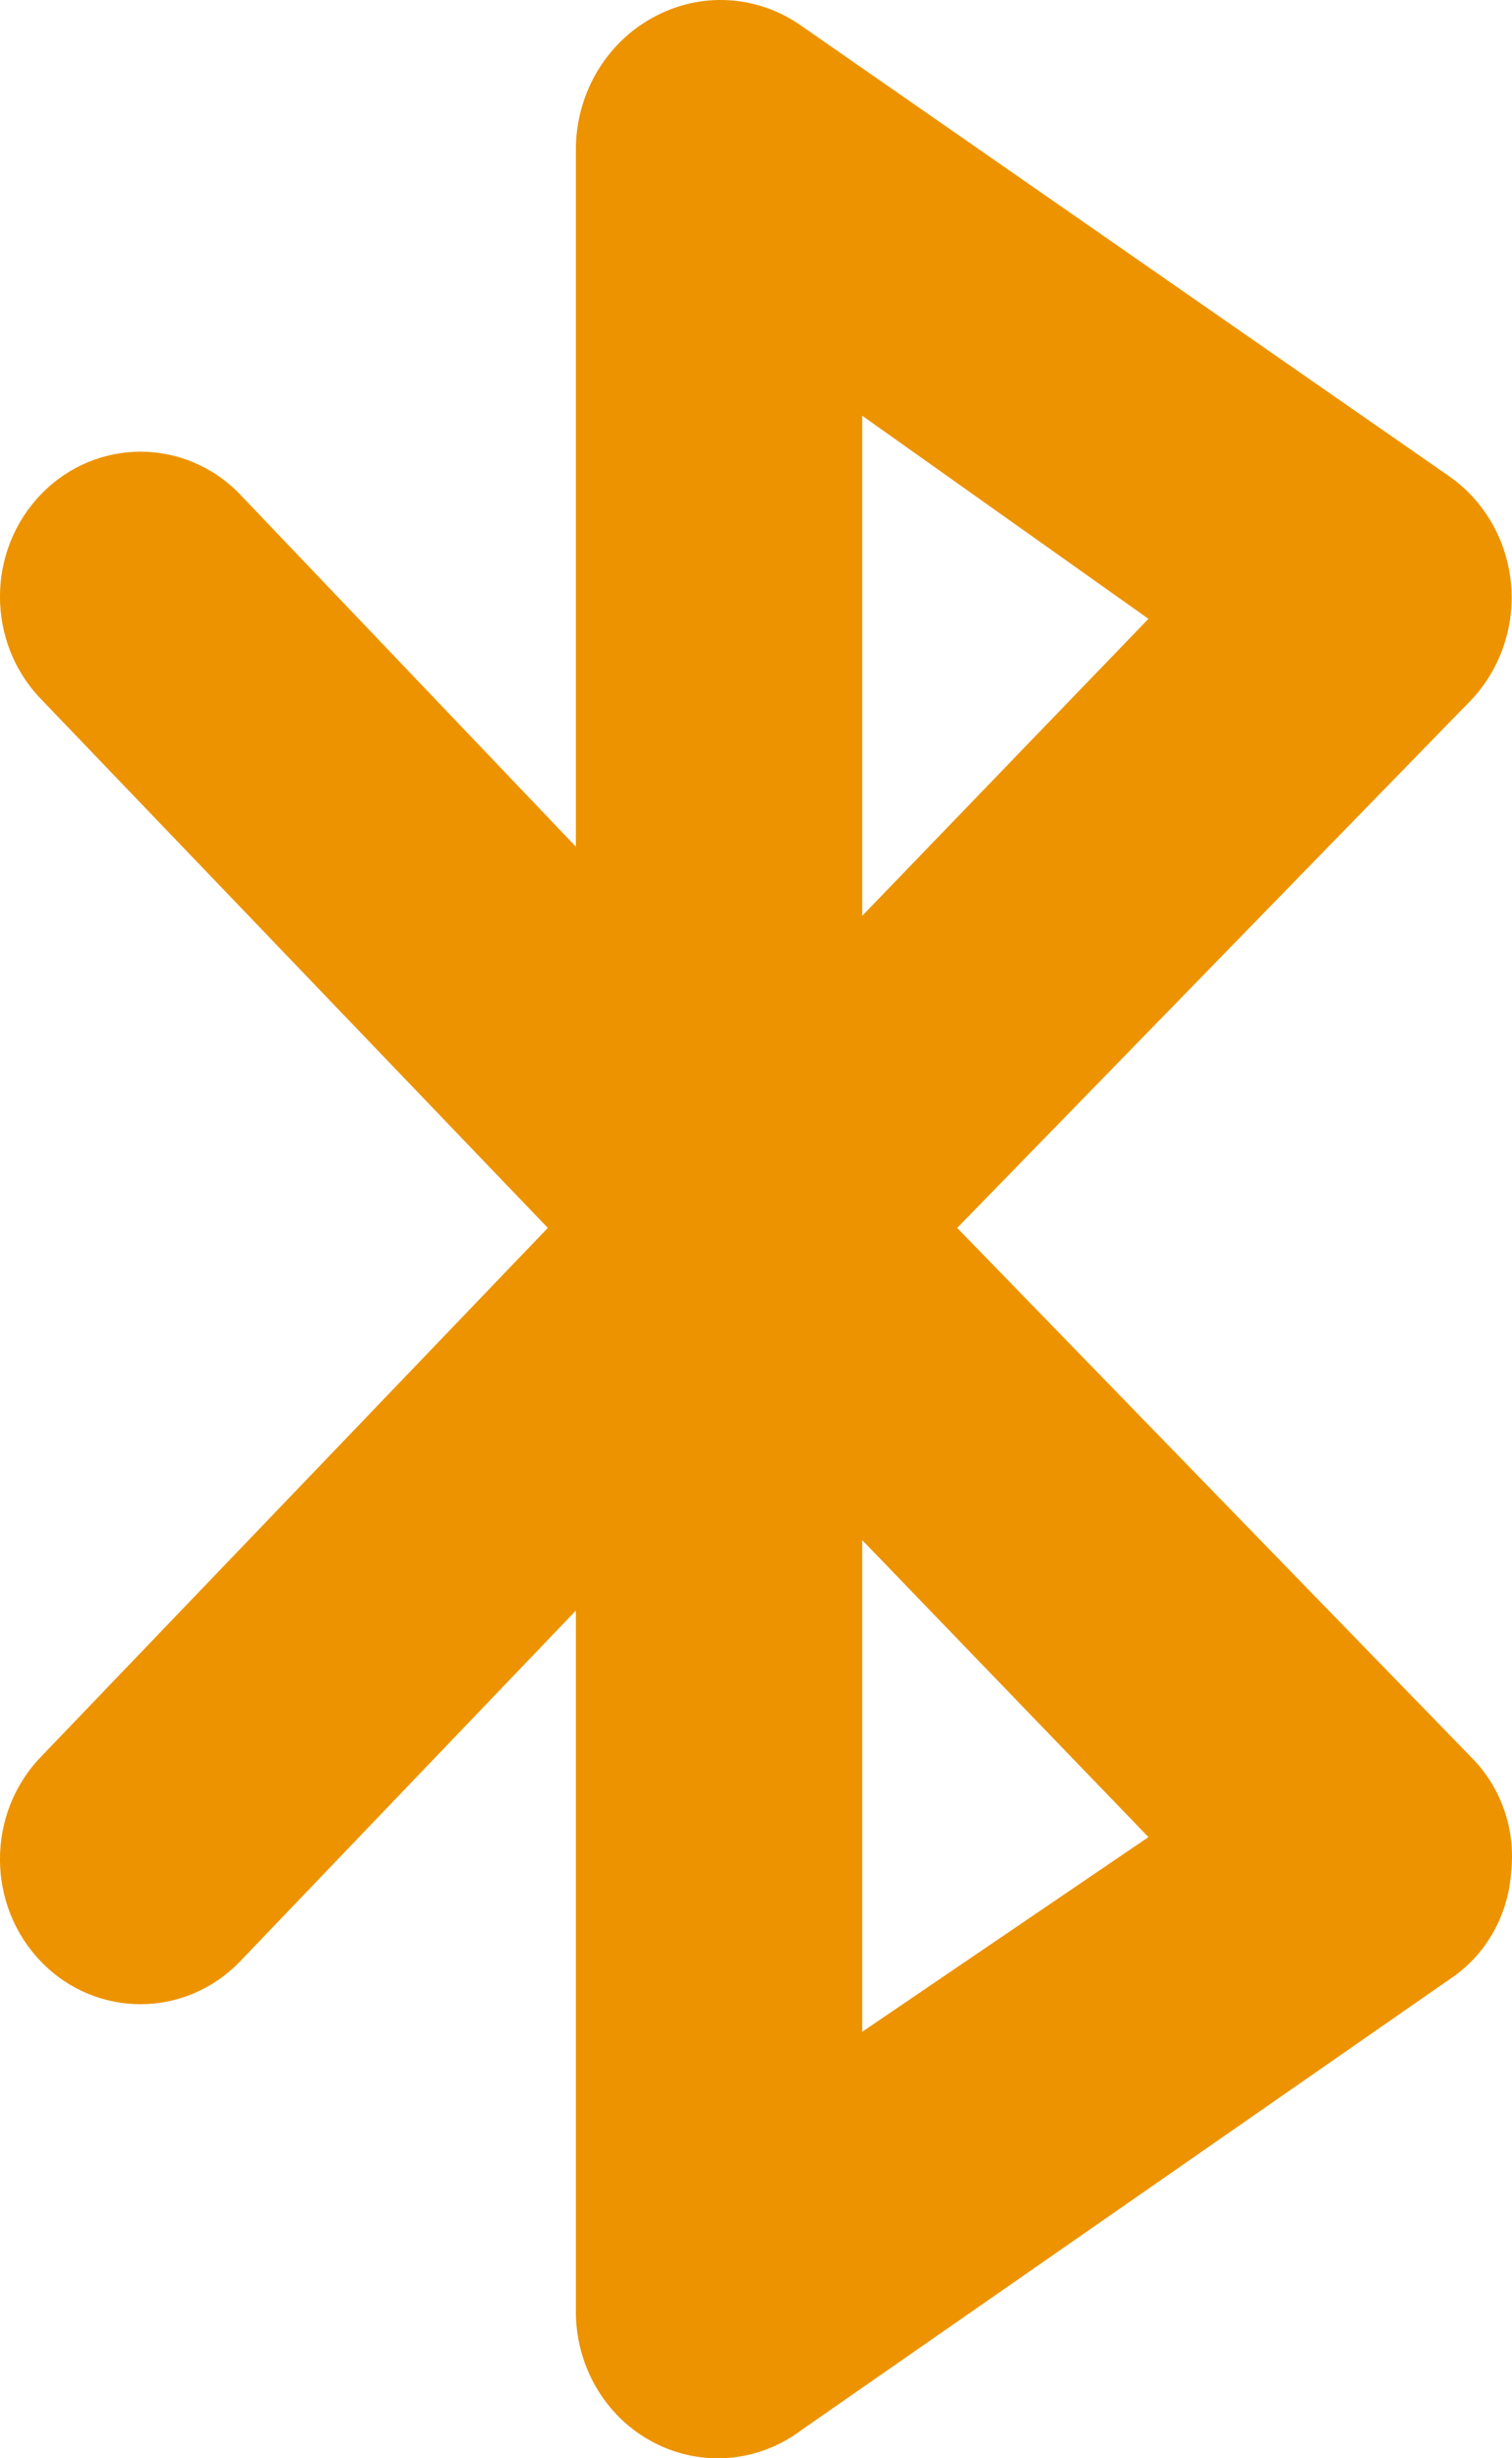
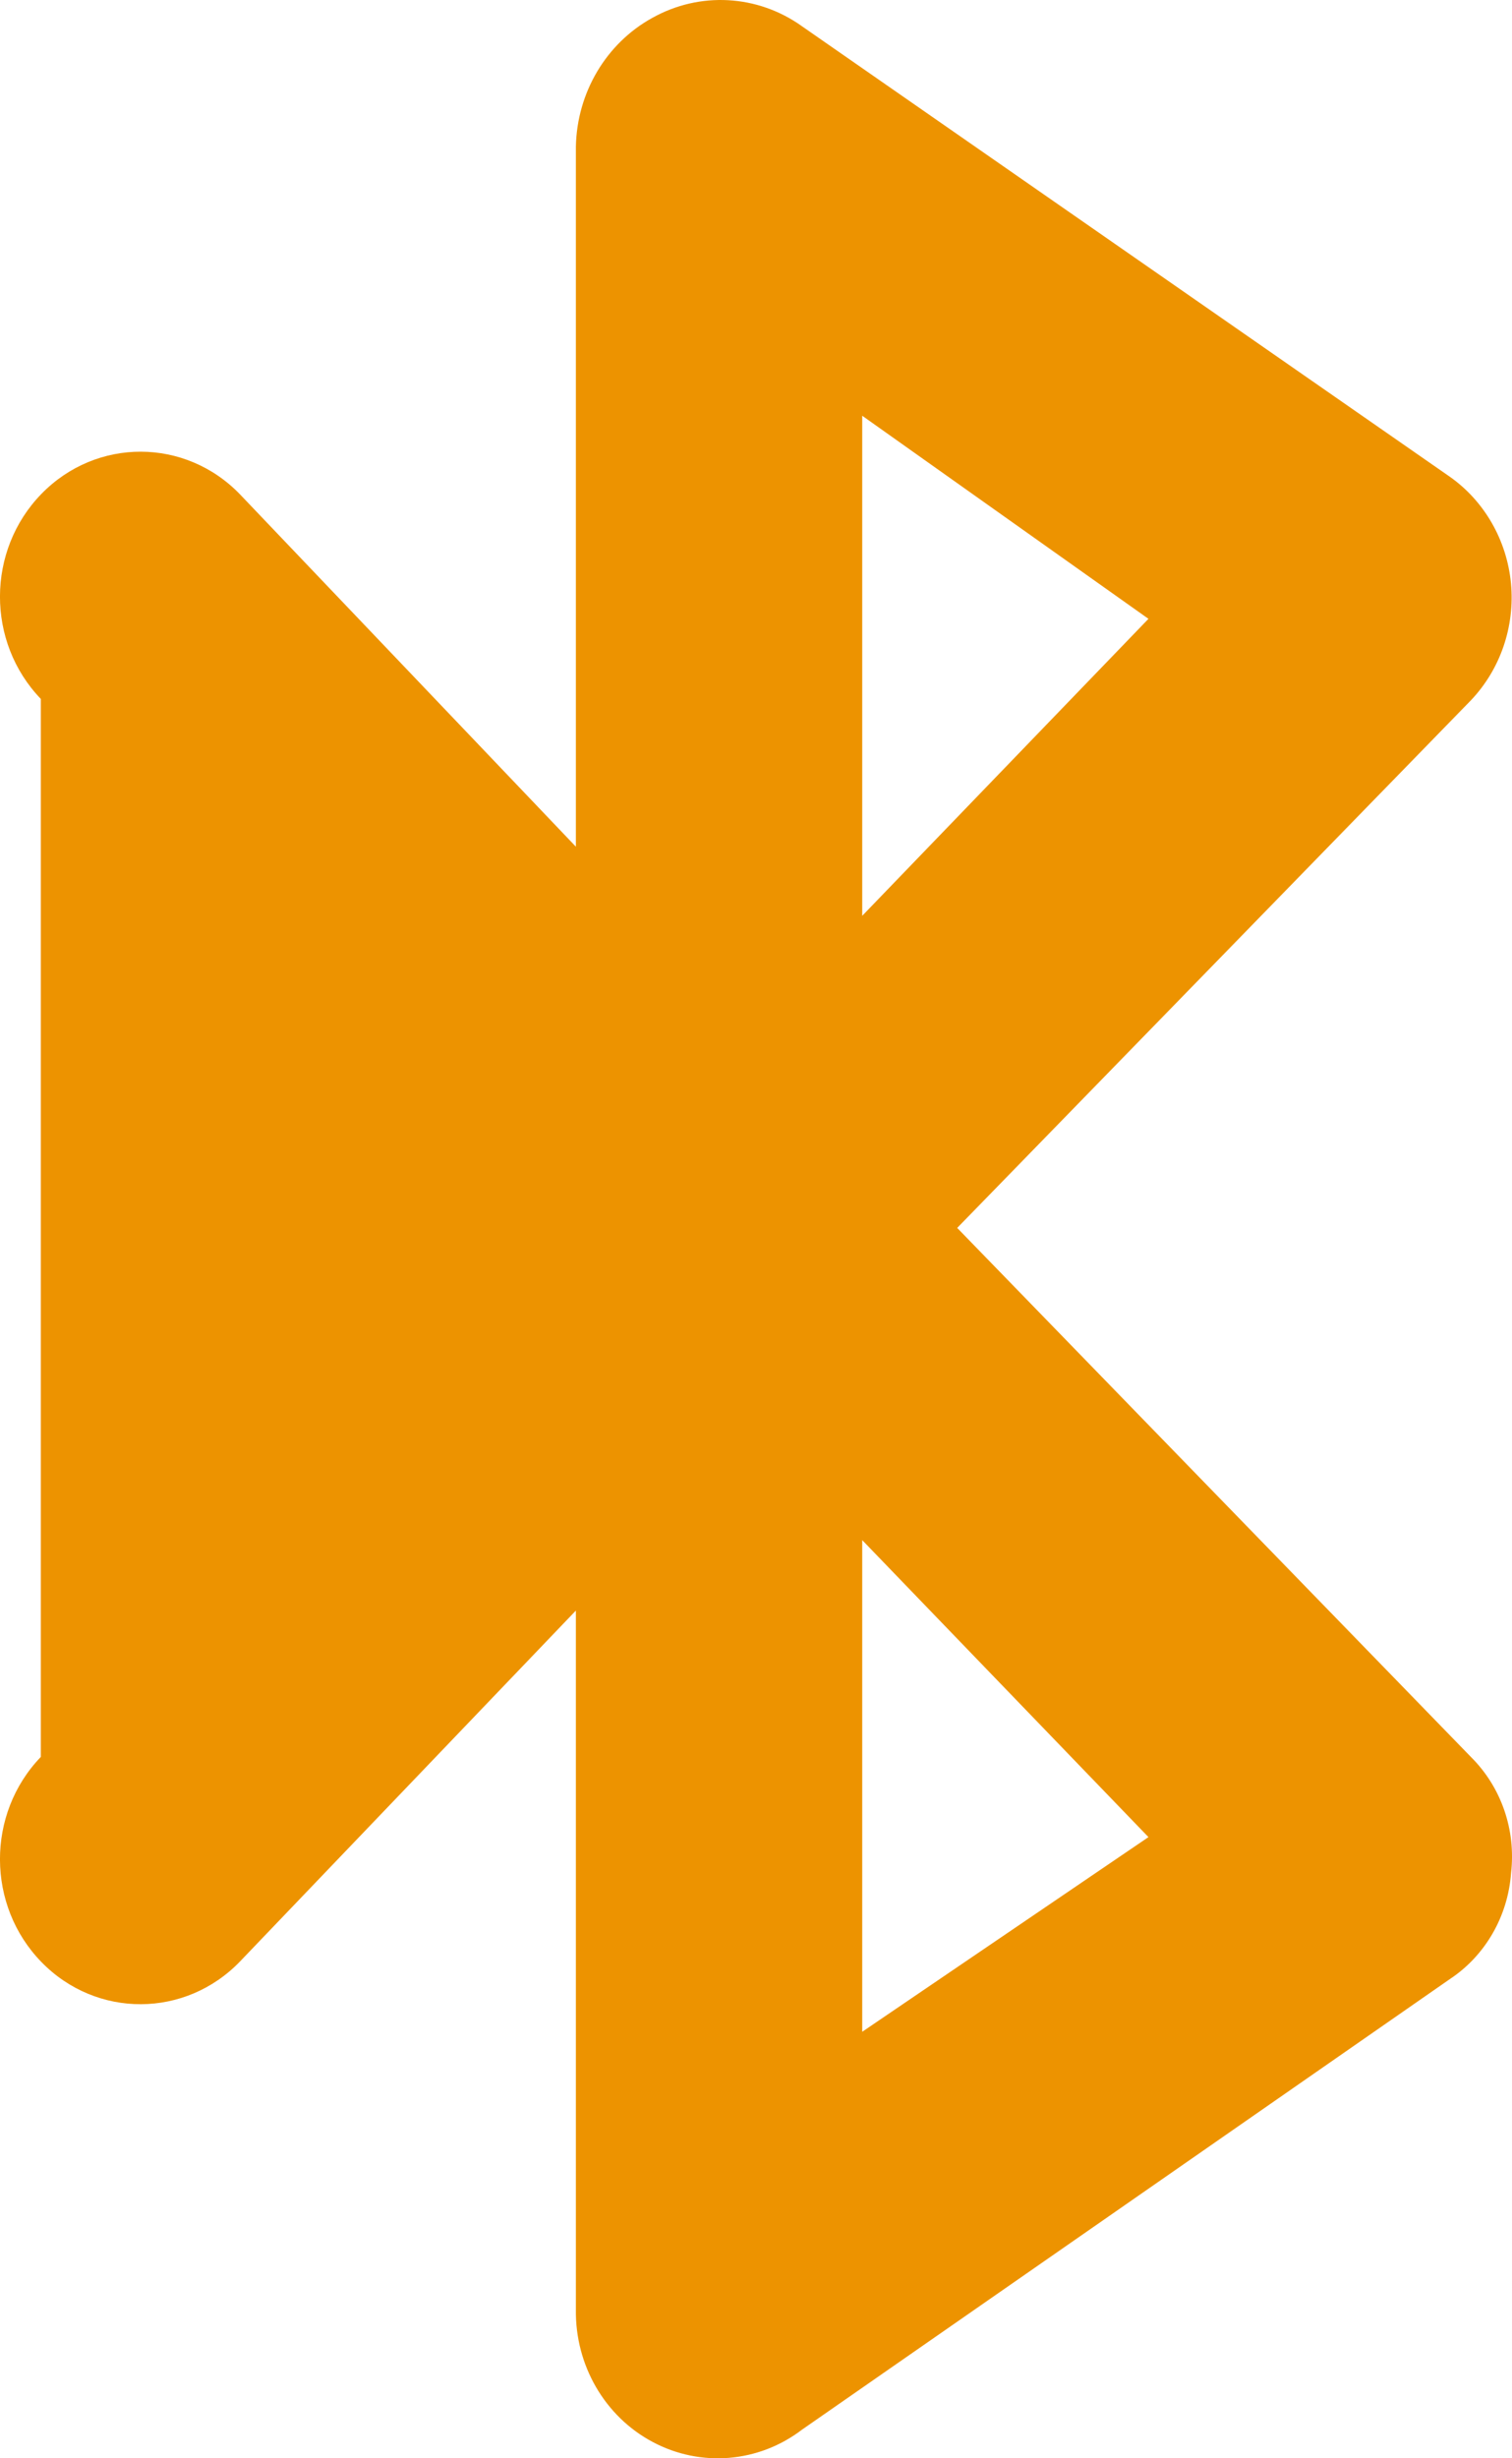
<svg xmlns="http://www.w3.org/2000/svg" width="16" height="26" viewBox="0 0 16 26" fill="#ed9300">
-   <path fill-rule="evenodd" clip-rule="evenodd" d="M10.129 12.987L15.565 7.407C15.877 7.079 16.032 6.626 15.989 6.169C15.945 5.712 15.707 5.298 15.339 5.04L8.487 0.278C8.017 -0.058 7.404 -0.092 6.901 0.19C6.414 0.459 6.106 0.979 6.094 1.549V8.955L2.541 5.23C1.963 4.629 1.021 4.626 0.439 5.223C-0.144 5.82 -0.147 6.791 0.432 7.392L5.797 12.987L0.432 18.582C-0.147 19.183 -0.144 20.155 0.439 20.752C1.021 21.349 1.963 21.345 2.541 20.744L6.094 17.034V24.426C6.085 25.015 6.4 25.559 6.908 25.828C7.416 26.098 8.028 26.047 8.487 25.697L15.339 20.934C15.716 20.686 15.957 20.269 15.99 19.809C16.043 19.354 15.886 18.9 15.565 18.582L10.129 12.987ZM9.124 4.397L12.153 6.545L9.124 9.686V4.397ZM9.124 16.289V21.489L12.153 19.43L9.124 16.289Z" />
+   <path fill-rule="evenodd" clip-rule="evenodd" d="M10.129 12.987L15.565 7.407C15.877 7.079 16.032 6.626 15.989 6.169C15.945 5.712 15.707 5.298 15.339 5.04L8.487 0.278C8.017 -0.058 7.404 -0.092 6.901 0.19C6.414 0.459 6.106 0.979 6.094 1.549V8.955L2.541 5.23C1.963 4.629 1.021 4.626 0.439 5.223C-0.144 5.82 -0.147 6.791 0.432 7.392L0.432 18.582C-0.147 19.183 -0.144 20.155 0.439 20.752C1.021 21.349 1.963 21.345 2.541 20.744L6.094 17.034V24.426C6.085 25.015 6.4 25.559 6.908 25.828C7.416 26.098 8.028 26.047 8.487 25.697L15.339 20.934C15.716 20.686 15.957 20.269 15.99 19.809C16.043 19.354 15.886 18.9 15.565 18.582L10.129 12.987ZM9.124 4.397L12.153 6.545L9.124 9.686V4.397ZM9.124 16.289V21.489L12.153 19.43L9.124 16.289Z" />
</svg>